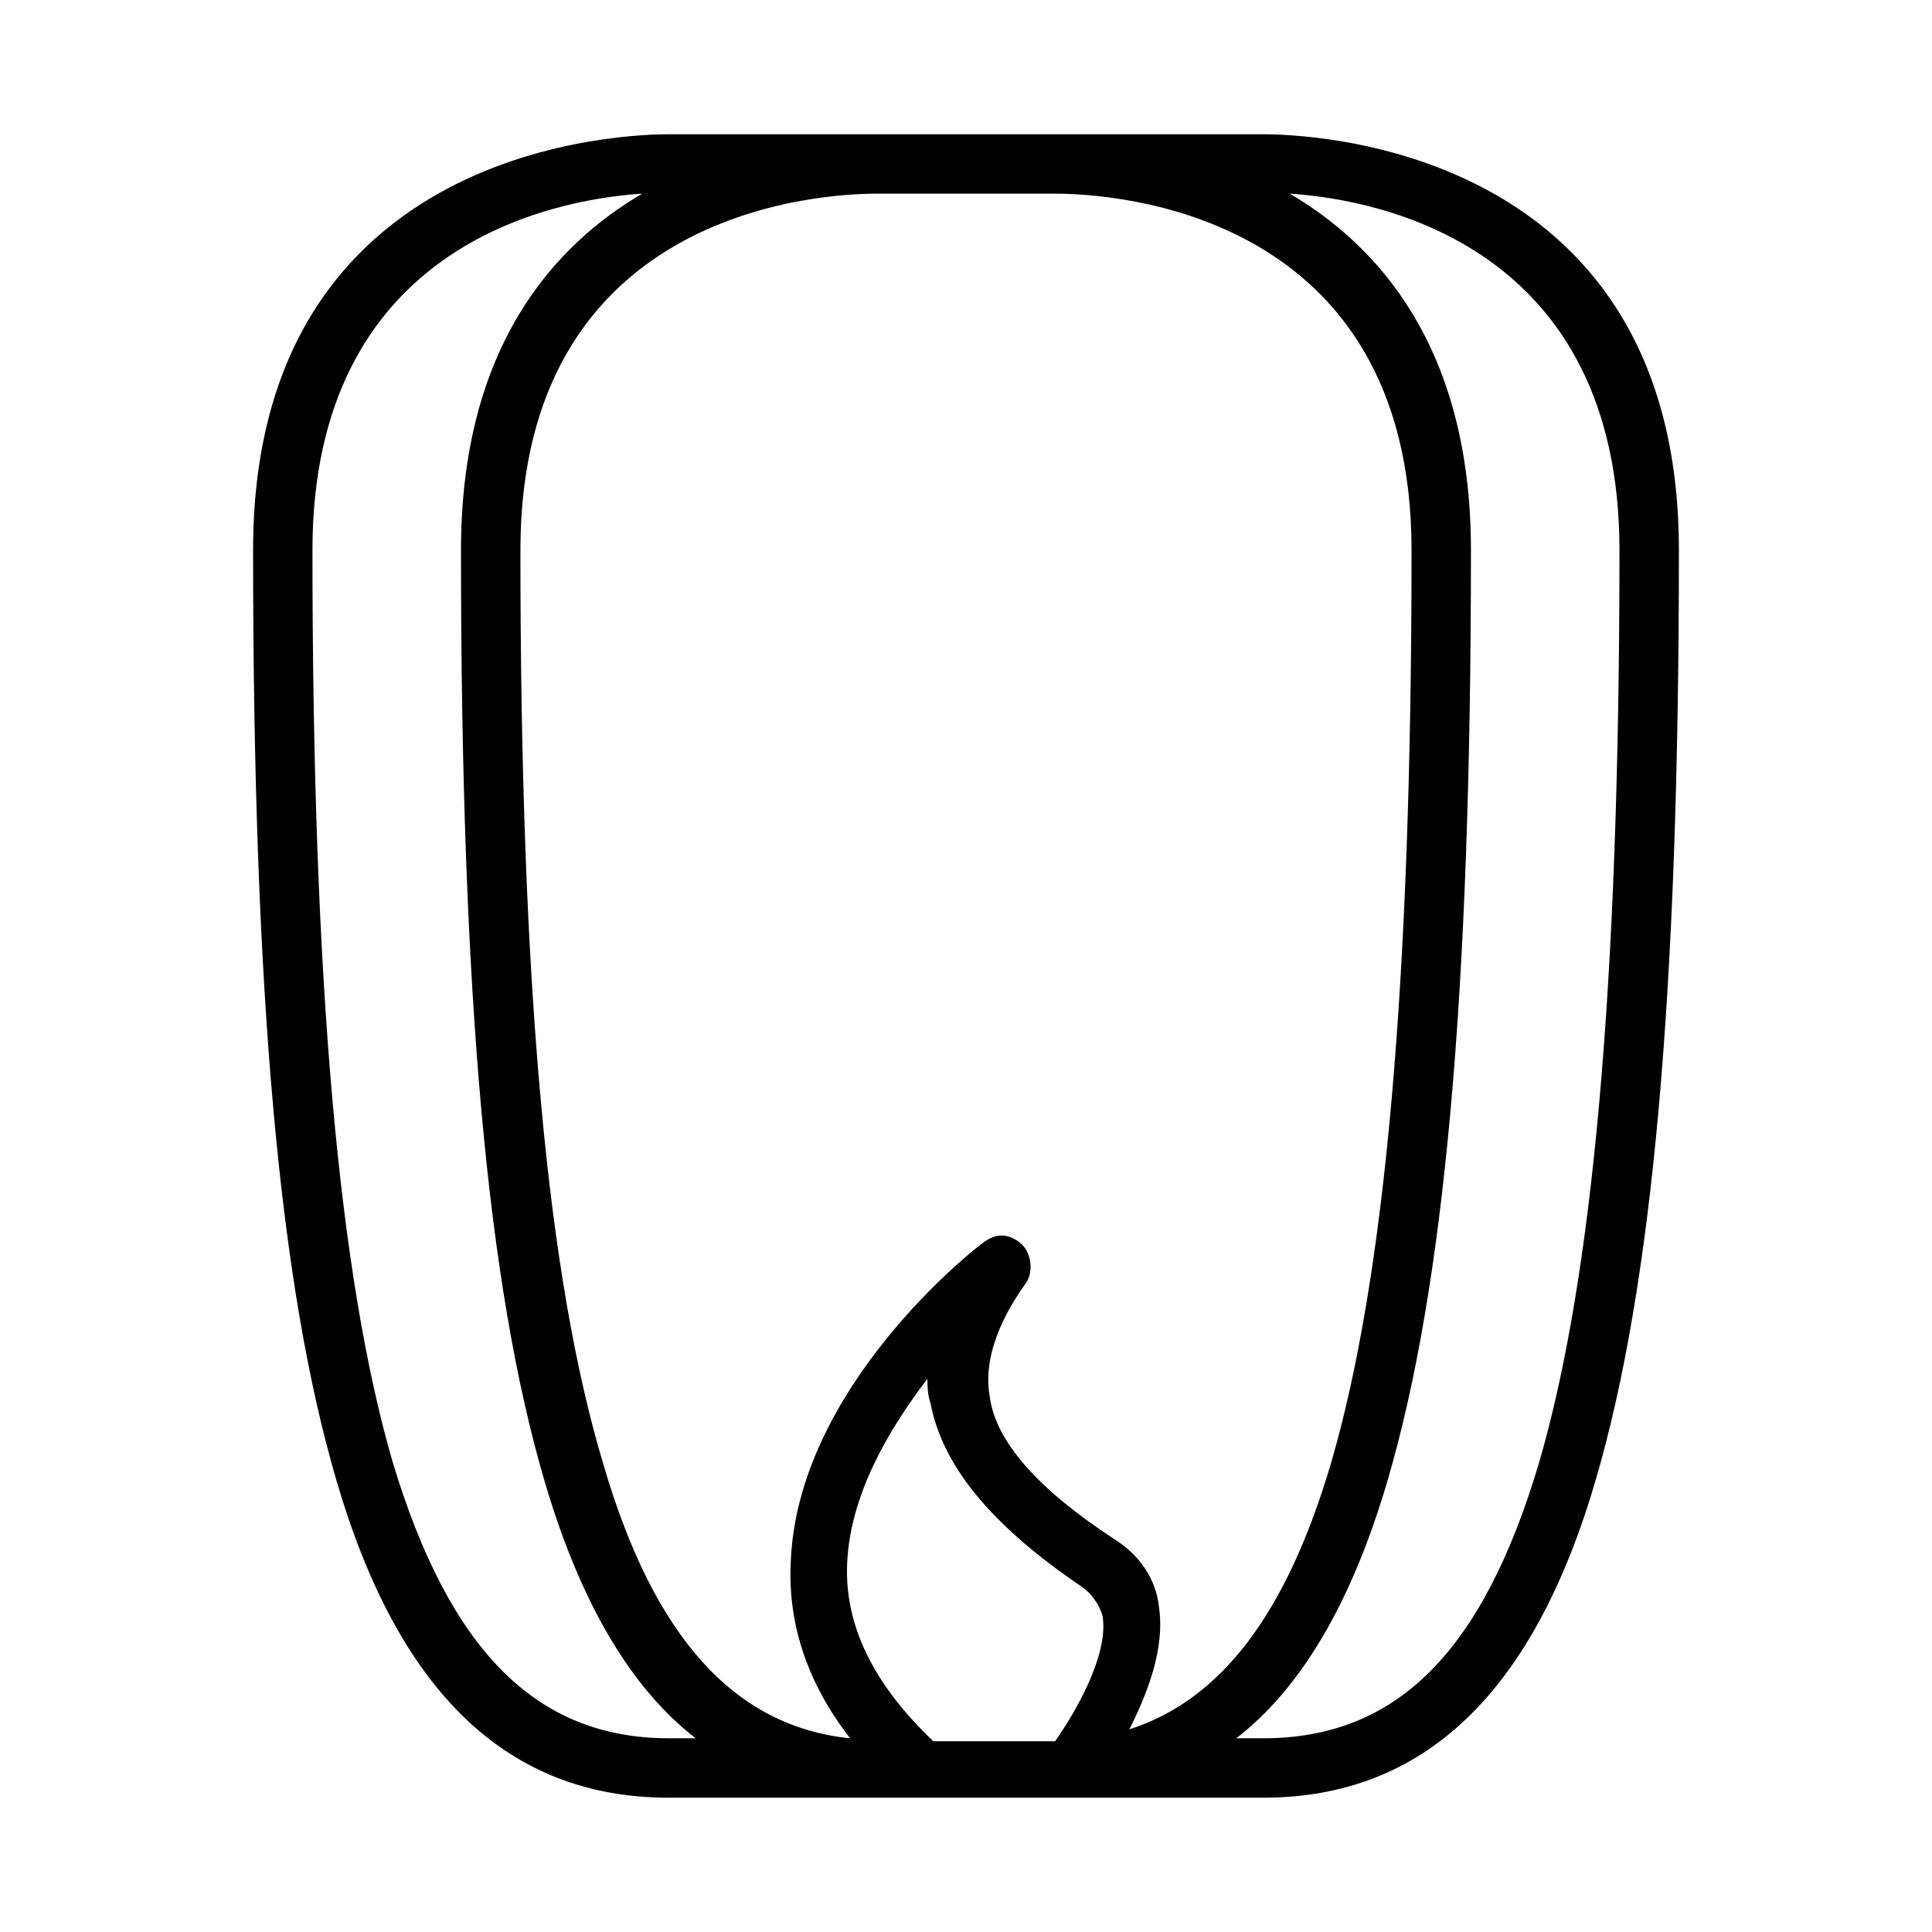
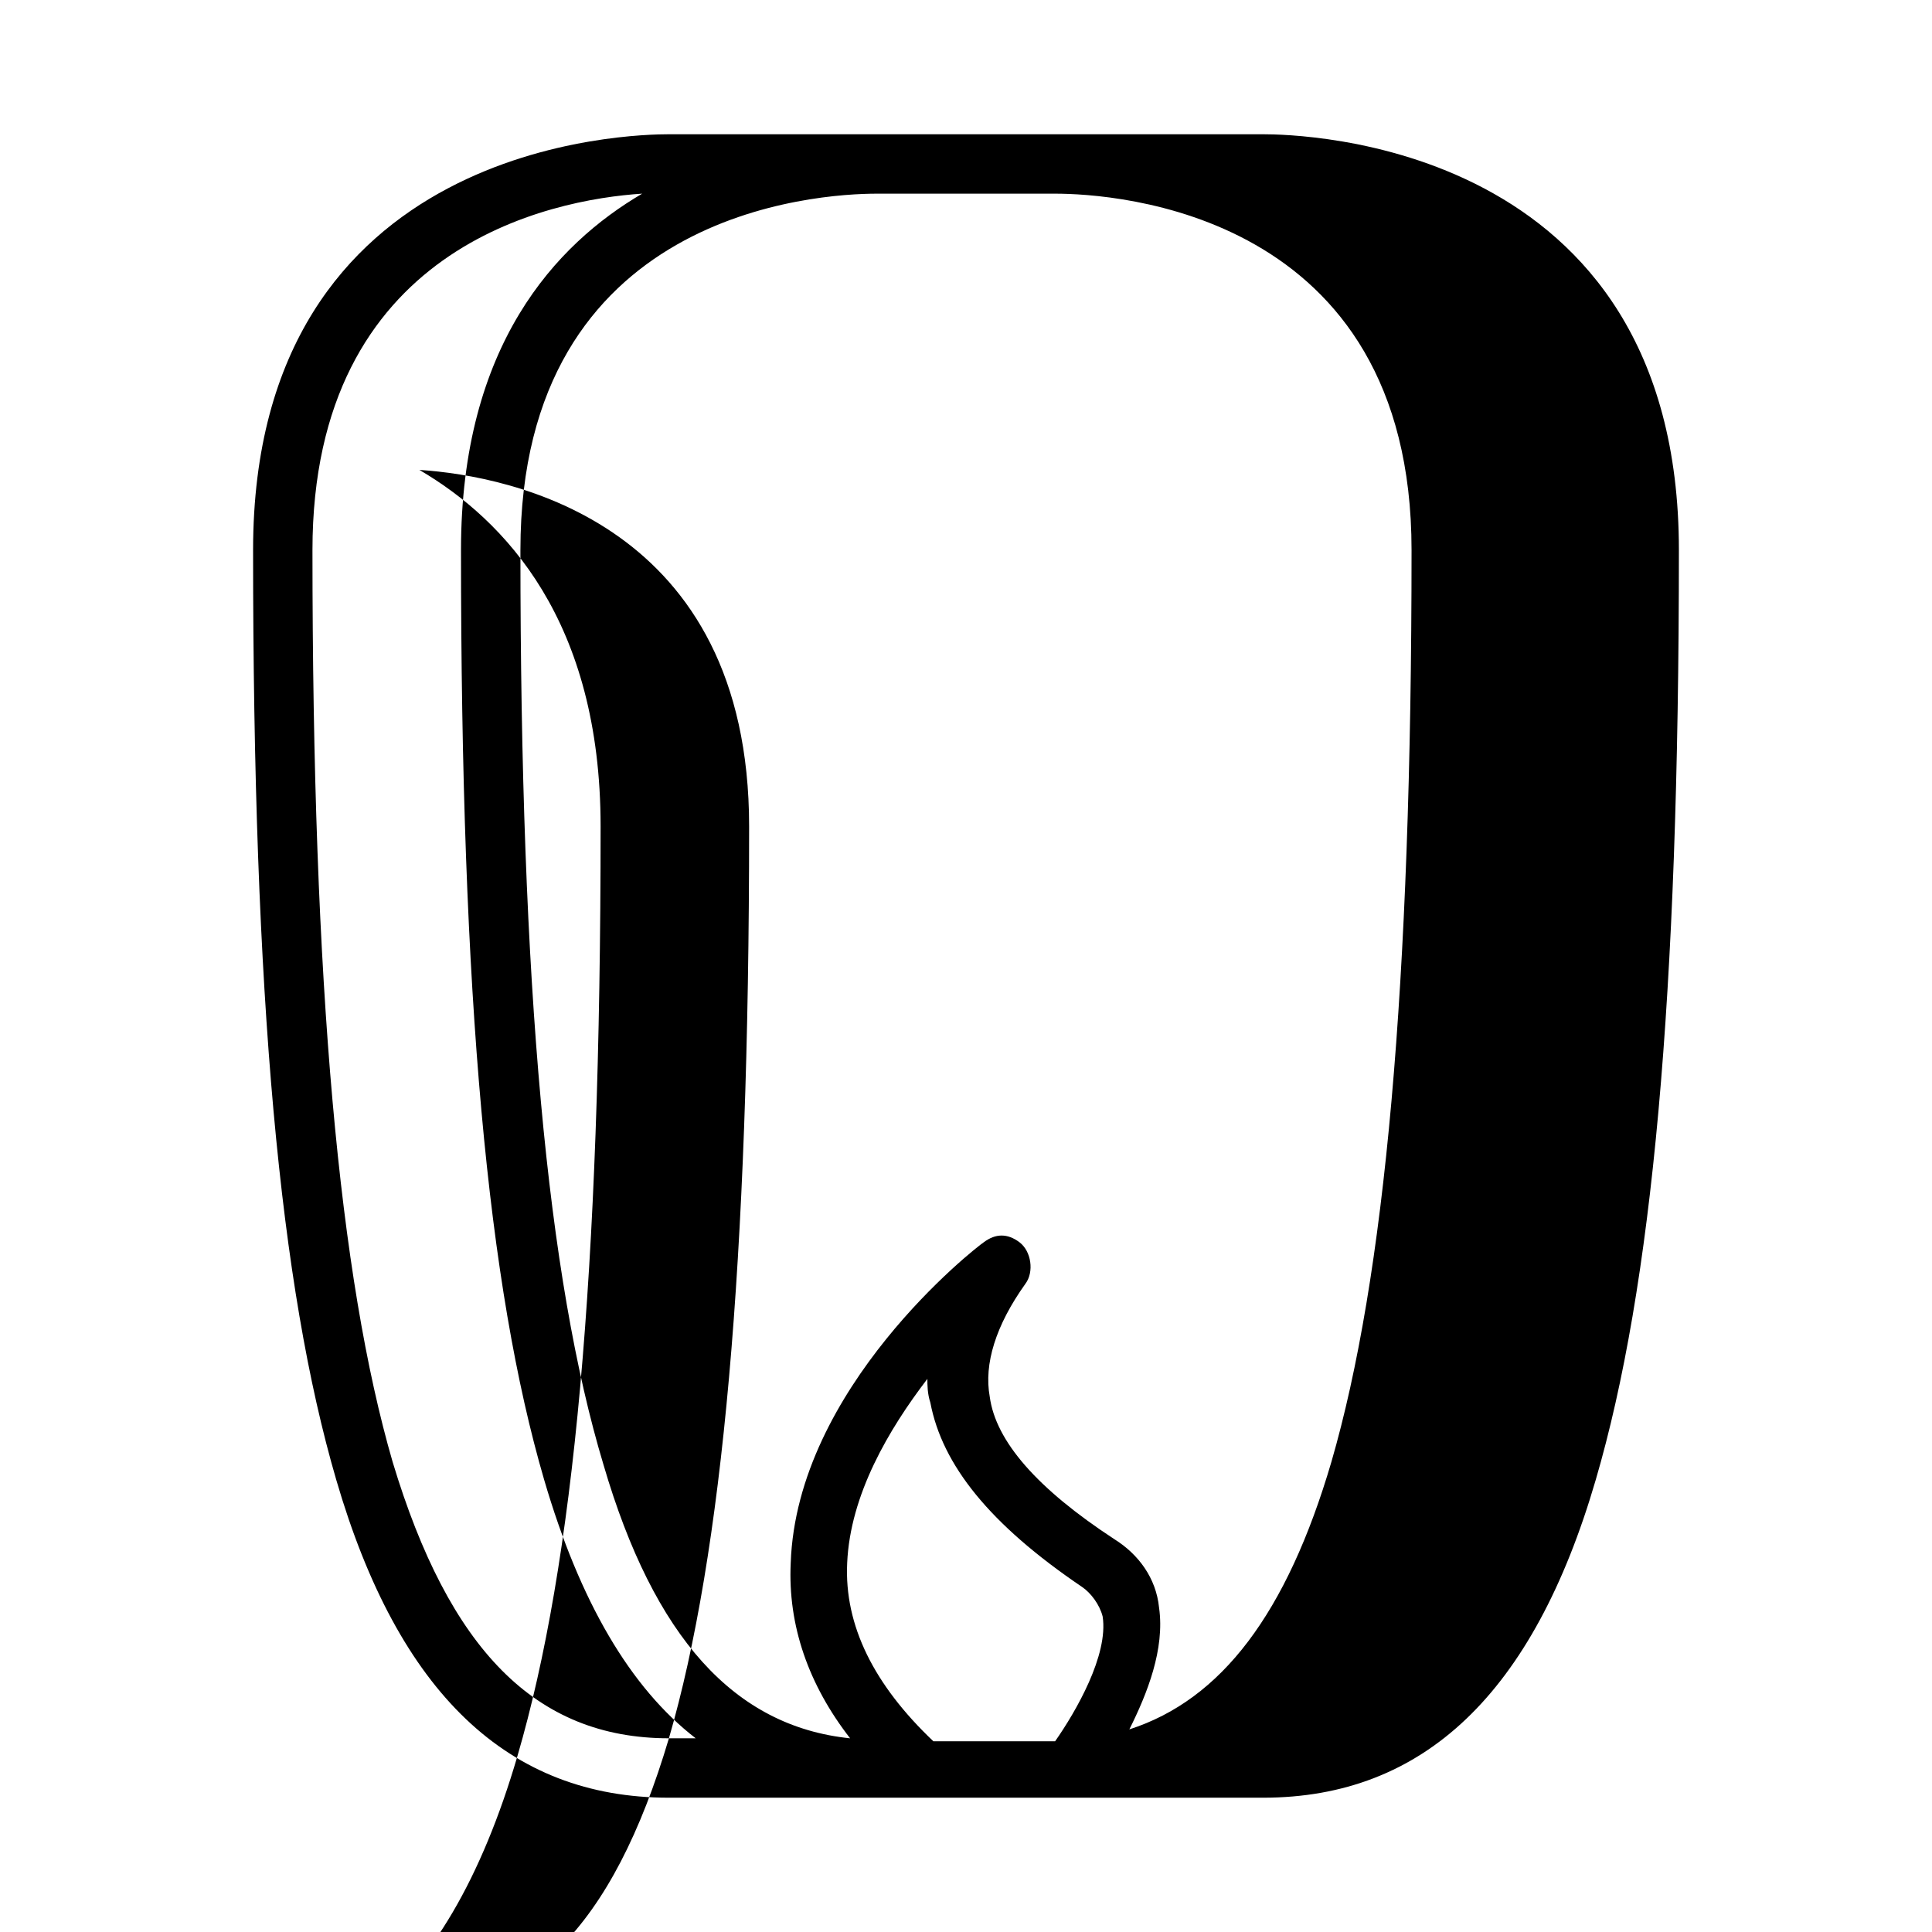
<svg xmlns="http://www.w3.org/2000/svg" fill="#000000" width="800px" height="800px" version="1.1" viewBox="144 144 512 512">
-   <path d="m478.72 179.58h-157.44c-9.445 0-110.21 1.574-110.21 110.21 0 118.87 7.086 195.23 22.043 246.39 16.531 56.68 45.656 84.23 88.164 84.23h157.44c42.508 0 71.637-27.551 88.168-84.23 14.957-51.168 22.039-127.53 22.039-246.39 0-108.63-100.76-110.21-110.21-110.21zm-110.21 378.64c0.789-18.105 11.02-35.426 21.254-48.805 0 1.574 0 3.938 0.789 6.297 3.148 16.531 15.742 32.273 40.148 48.805 2.363 1.574 4.723 4.723 5.512 7.871 1.574 10.234-7.086 25.191-12.594 33.062h-32.273c-15.754-14.957-23.625-30.699-22.836-47.23zm74.781 44.082c4.723-9.445 9.445-21.254 7.871-32.273-0.789-7.871-5.512-14.168-11.809-18.105-20.469-13.383-31.488-25.977-33.062-37.785-1.574-8.66 1.574-18.895 9.445-29.914 2.363-3.148 1.574-8.66-1.574-11.02-3.148-2.363-6.297-2.363-9.445 0-2.363 1.574-49.594 38.574-51.168 85.02-0.789 16.531 4.723 32.273 15.742 46.445-30.699-3.148-51.957-26.766-65.336-72.422-14.953-49.598-22.039-126.75-22.039-242.46 0-89.738 78.719-94.465 94.465-94.465h47.23c15.742 0 94.465 4.723 94.465 94.465 0 115.72-7.086 192.86-21.254 241.67-11.809 40.148-29.125 62.977-53.531 70.848zm-122.02 2.363c-35.426 0-58.254-23.617-73.211-73.211-14.168-48.805-21.254-125.95-21.254-241.67 0-80.293 62.977-92.891 87.383-94.465-22.832 13.383-48.02 40.148-48.02 94.465 0 118.87 7.086 195.23 22.043 246.39 9.445 32.273 22.828 55.105 40.148 68.488zm230.65-73.211c-14.957 50.383-37.785 73.211-73.211 73.211h-7.086c17.32-13.383 30.699-36.211 40.148-68.488 14.957-51.168 22.043-127.53 22.043-246.39 0-54.316-25.191-81.082-48.02-94.465 24.402 1.574 87.379 14.172 87.379 94.465 0 115.72-7.086 192.87-21.254 241.67z" />
+   <path d="m478.72 179.58h-157.44c-9.445 0-110.21 1.574-110.21 110.21 0 118.87 7.086 195.23 22.043 246.39 16.531 56.68 45.656 84.23 88.164 84.23h157.44c42.508 0 71.637-27.551 88.168-84.23 14.957-51.168 22.039-127.53 22.039-246.39 0-108.63-100.76-110.21-110.21-110.21zm-110.21 378.64c0.789-18.105 11.02-35.426 21.254-48.805 0 1.574 0 3.938 0.789 6.297 3.148 16.531 15.742 32.273 40.148 48.805 2.363 1.574 4.723 4.723 5.512 7.871 1.574 10.234-7.086 25.191-12.594 33.062h-32.273c-15.754-14.957-23.625-30.699-22.836-47.23zm74.781 44.082c4.723-9.445 9.445-21.254 7.871-32.273-0.789-7.871-5.512-14.168-11.809-18.105-20.469-13.383-31.488-25.977-33.062-37.785-1.574-8.66 1.574-18.895 9.445-29.914 2.363-3.148 1.574-8.66-1.574-11.02-3.148-2.363-6.297-2.363-9.445 0-2.363 1.574-49.594 38.574-51.168 85.02-0.789 16.531 4.723 32.273 15.742 46.445-30.699-3.148-51.957-26.766-65.336-72.422-14.953-49.598-22.039-126.75-22.039-242.46 0-89.738 78.719-94.465 94.465-94.465h47.23c15.742 0 94.465 4.723 94.465 94.465 0 115.72-7.086 192.86-21.254 241.67-11.809 40.148-29.125 62.977-53.531 70.848zm-122.02 2.363c-35.426 0-58.254-23.617-73.211-73.211-14.168-48.805-21.254-125.95-21.254-241.67 0-80.293 62.977-92.891 87.383-94.465-22.832 13.383-48.02 40.148-48.02 94.465 0 118.87 7.086 195.23 22.043 246.39 9.445 32.273 22.828 55.105 40.148 68.488zc-14.957 50.383-37.785 73.211-73.211 73.211h-7.086c17.32-13.383 30.699-36.211 40.148-68.488 14.957-51.168 22.043-127.53 22.043-246.39 0-54.316-25.191-81.082-48.02-94.465 24.402 1.574 87.379 14.172 87.379 94.465 0 115.72-7.086 192.87-21.254 241.67z" />
</svg>